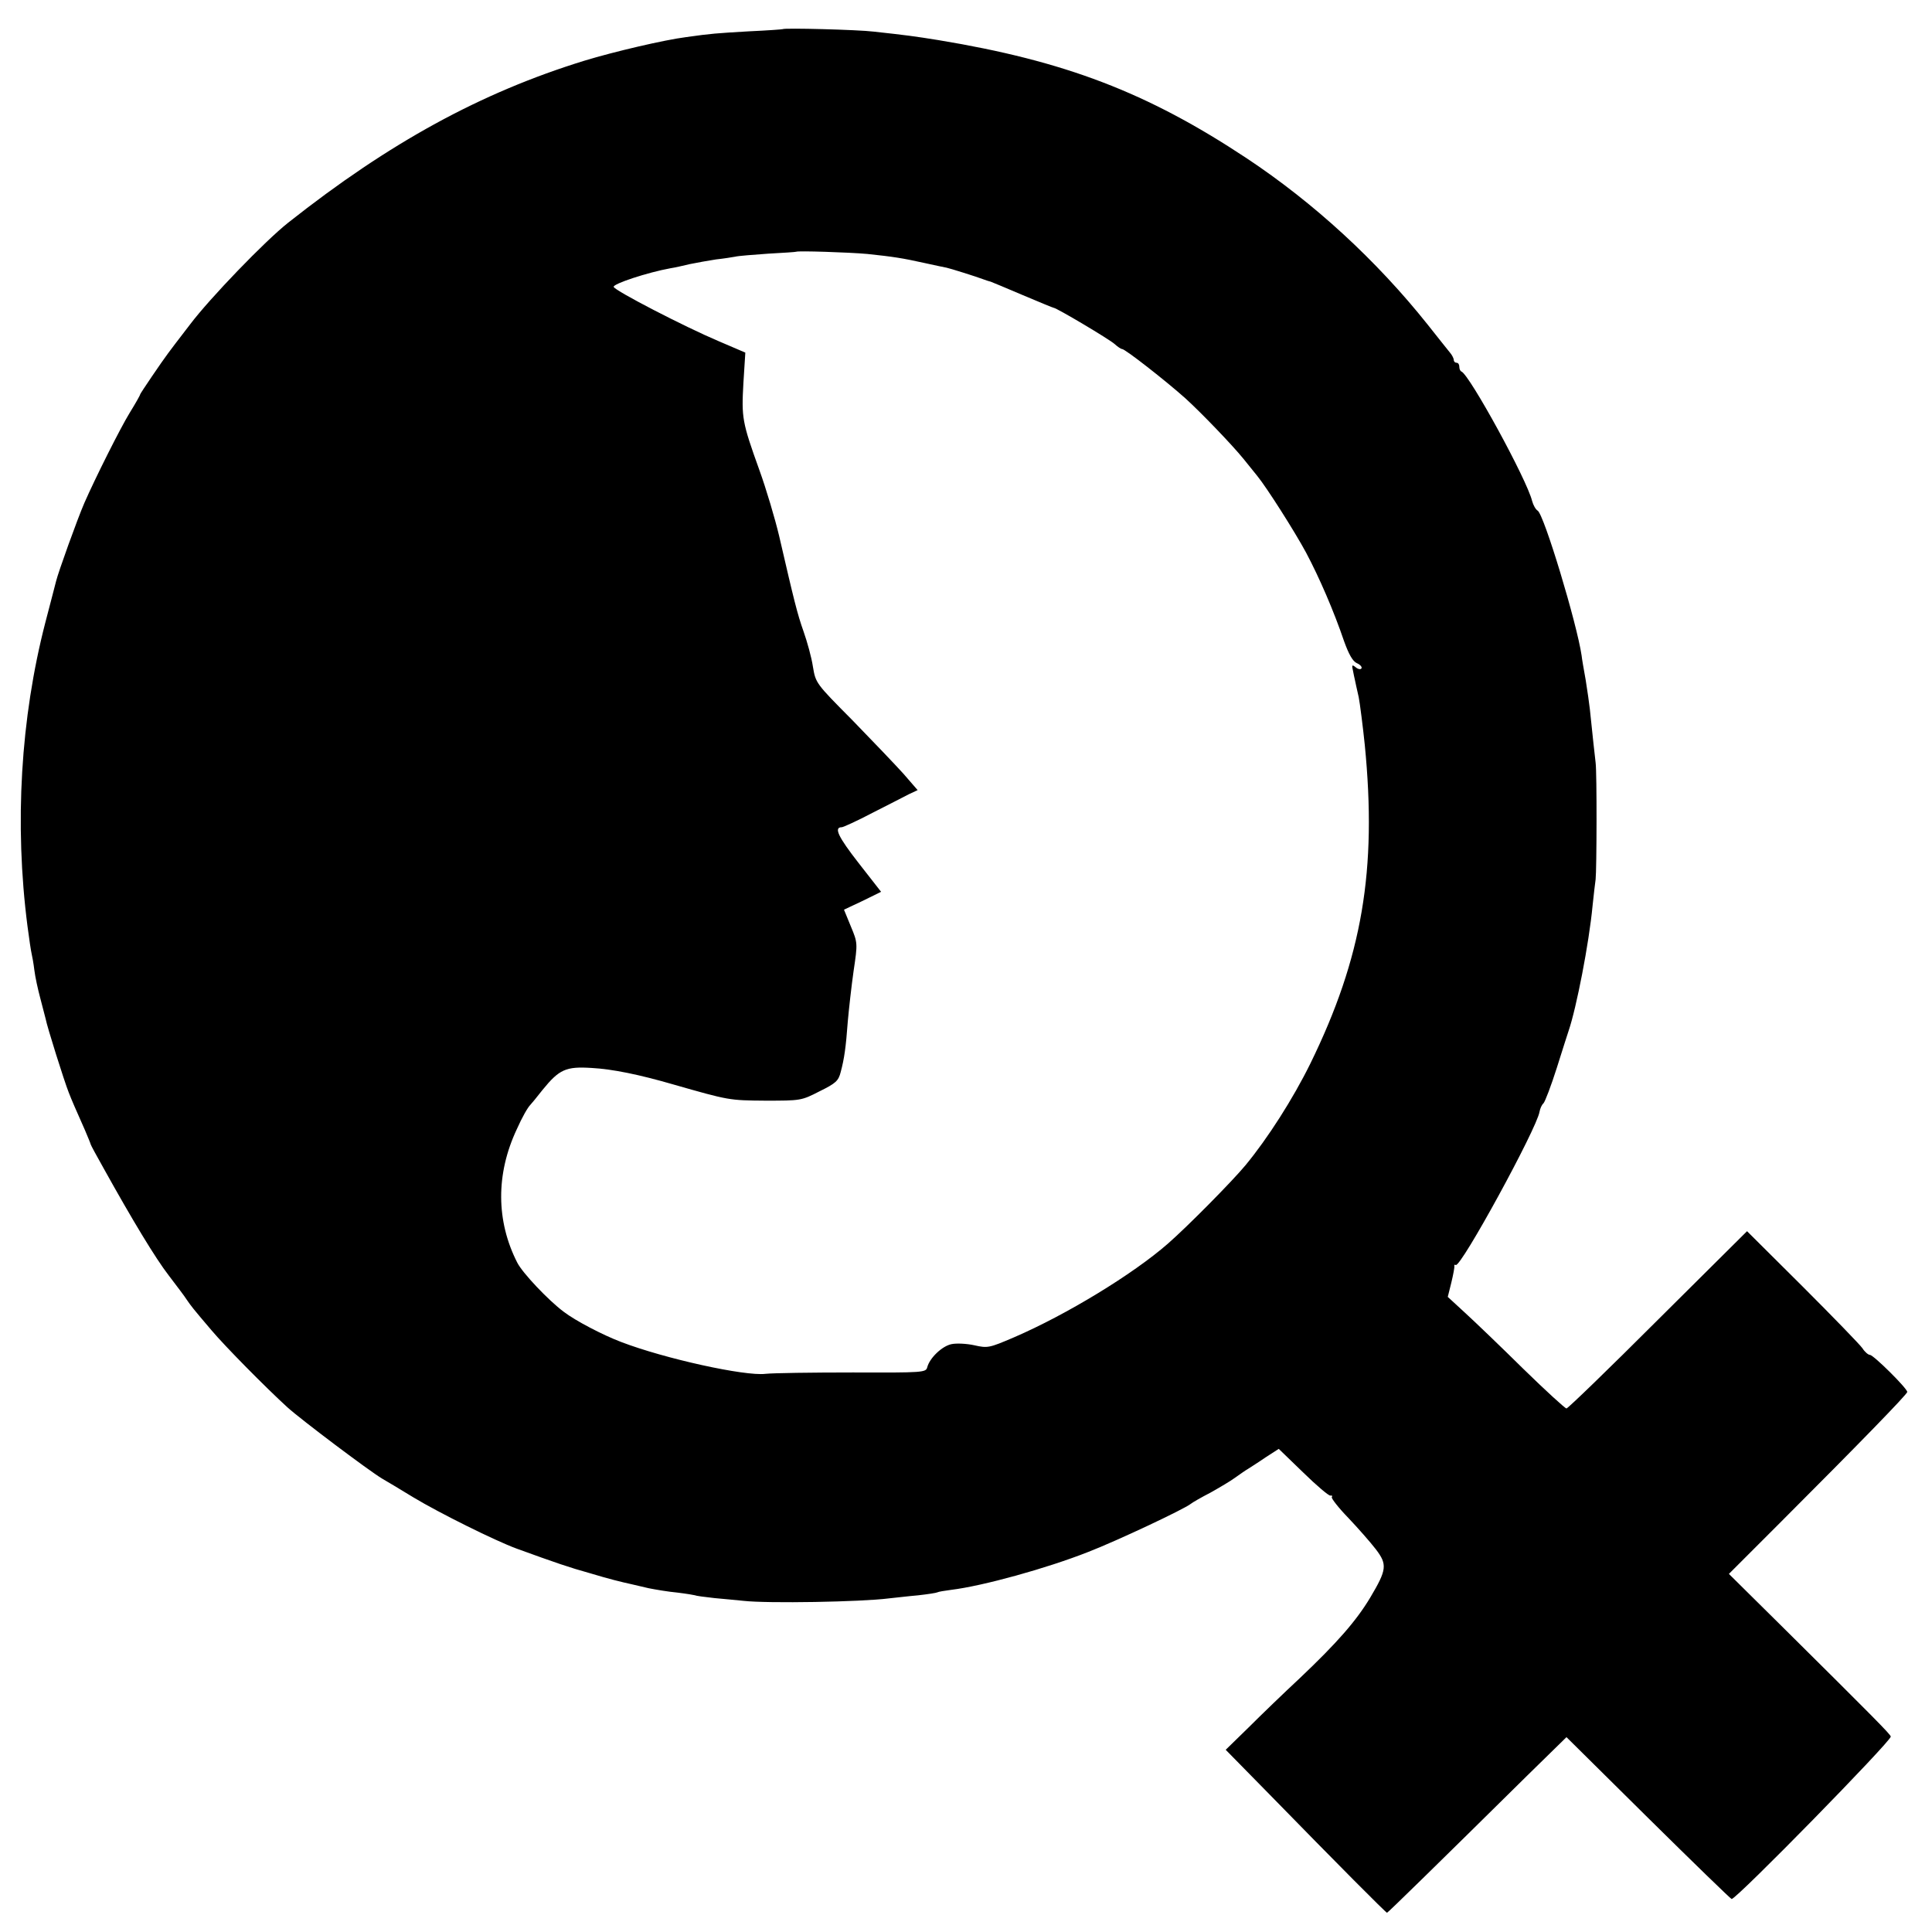
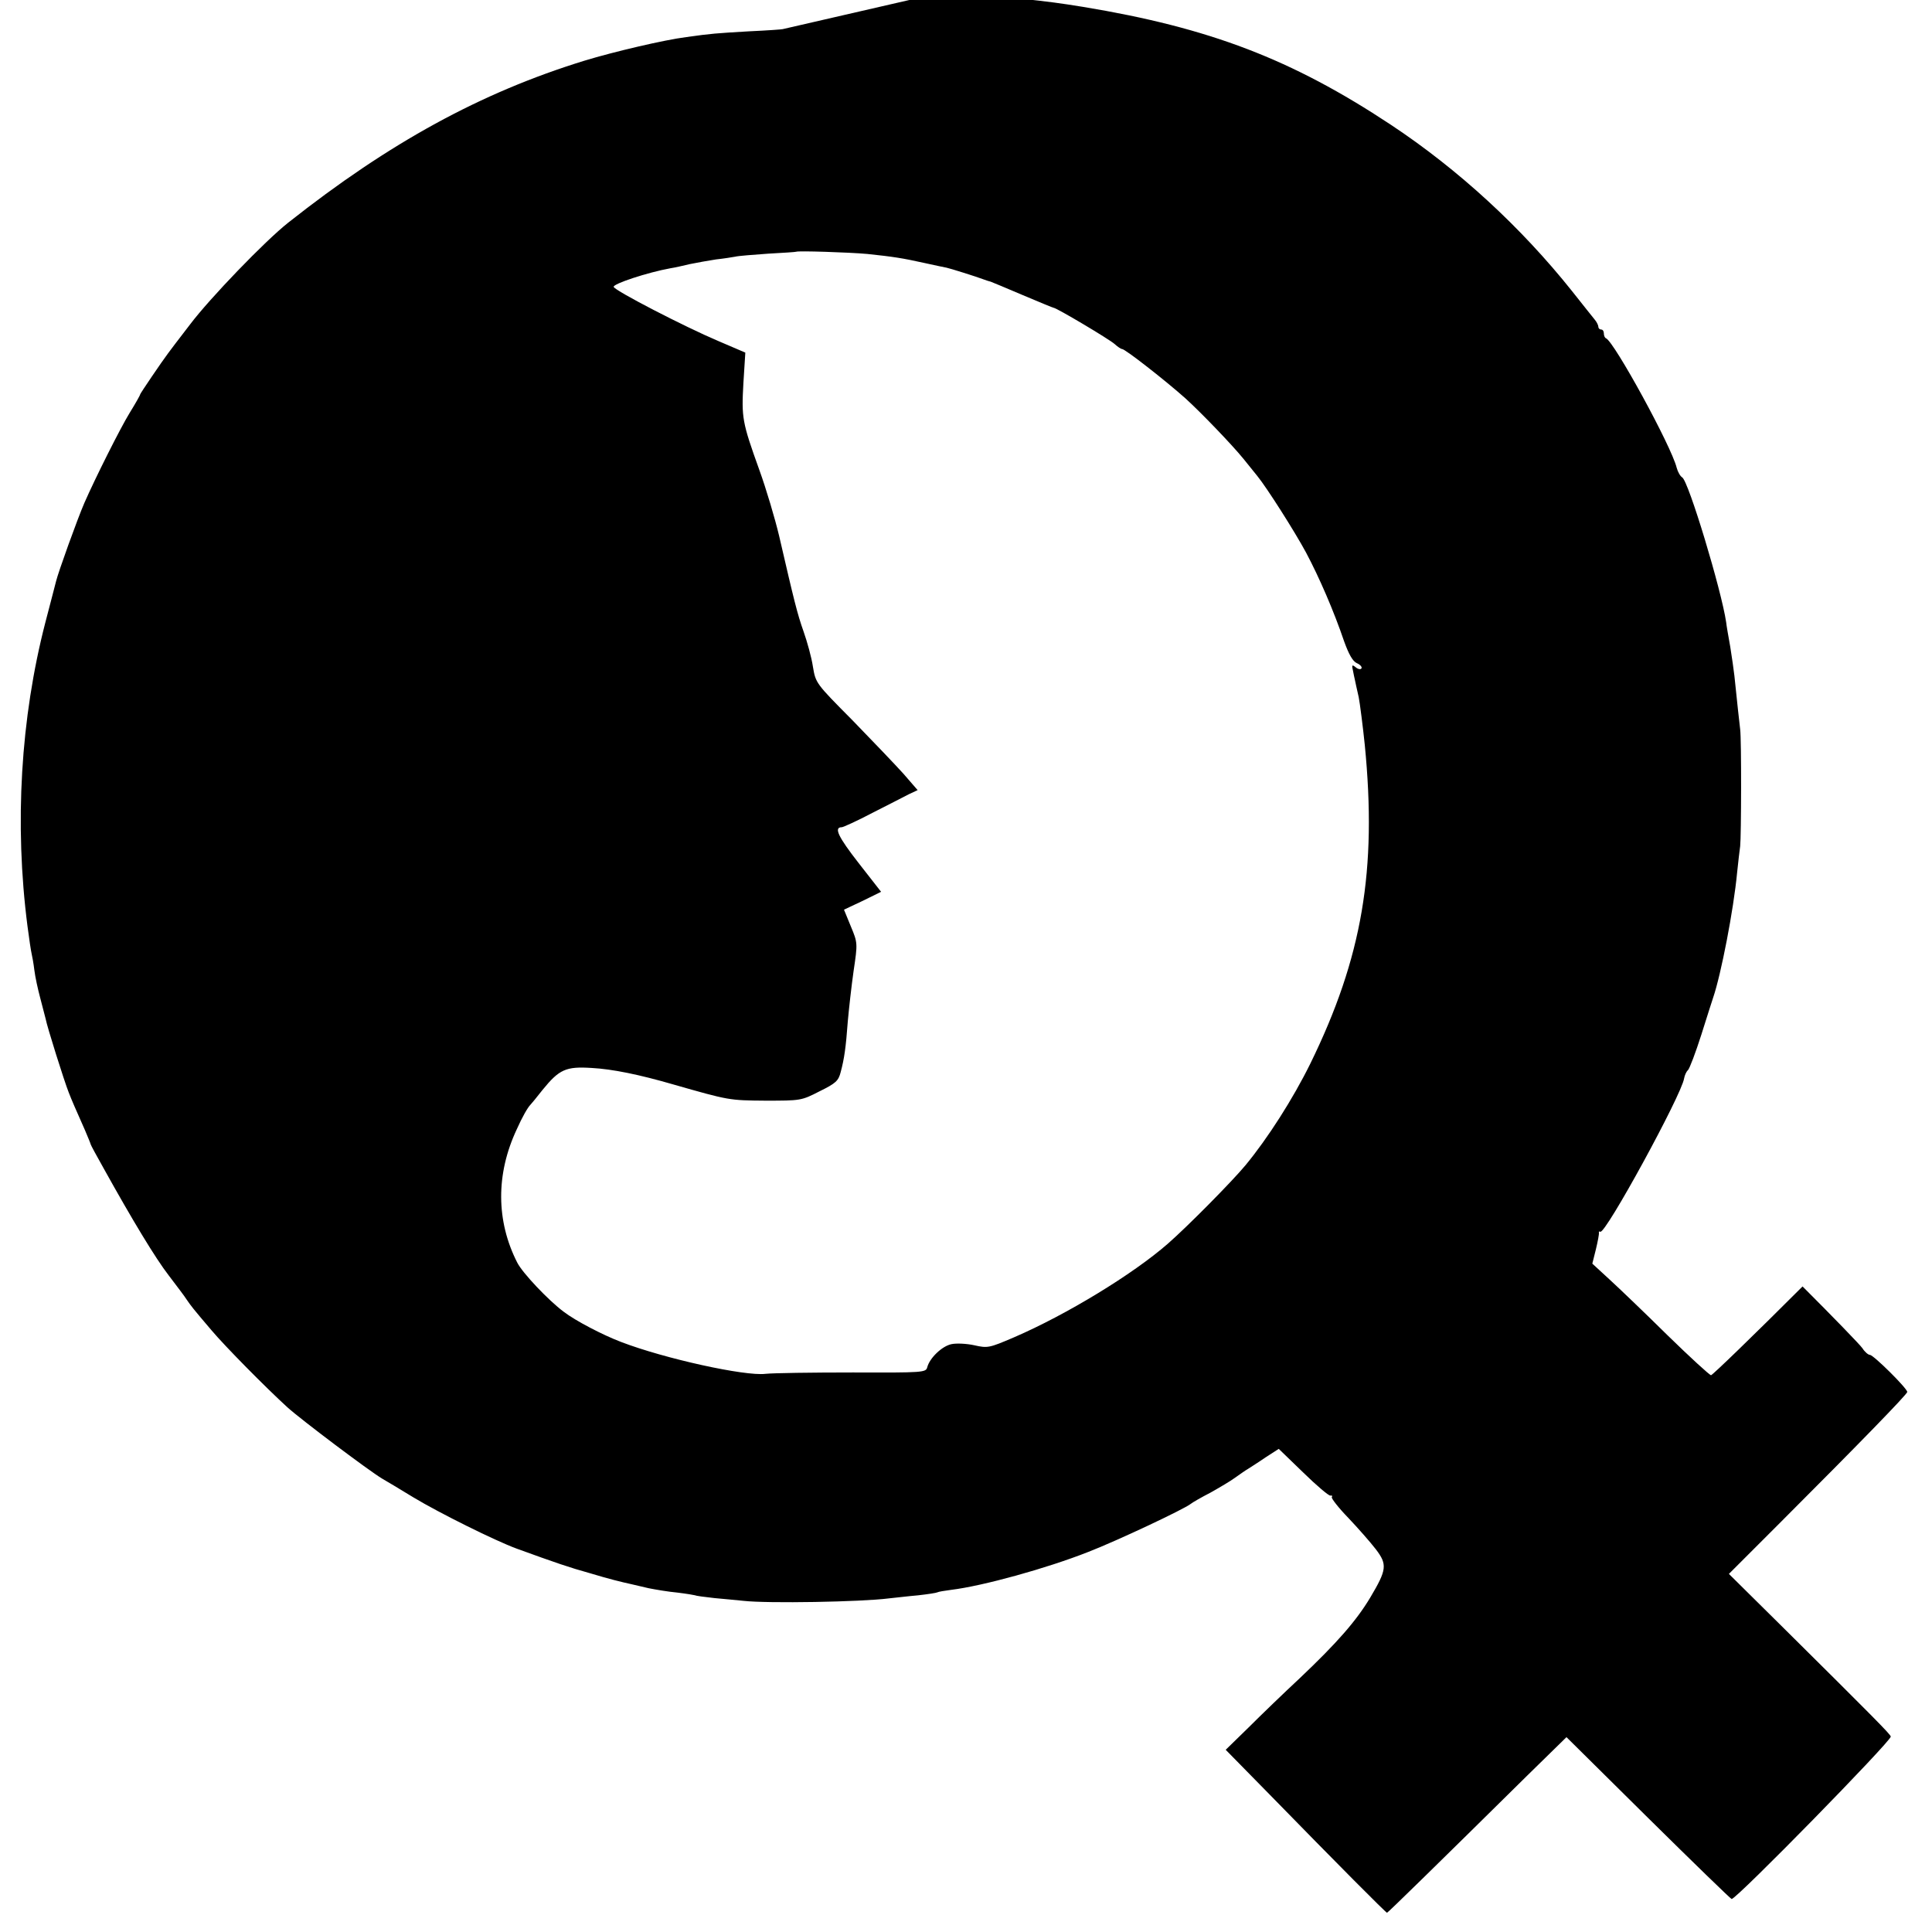
<svg xmlns="http://www.w3.org/2000/svg" version="1.0" width="703pt" height="703pt" viewBox="0 0 703 703" preserveAspectRatio="xMidYMid meet">
  <g transform="translate(0,703) scale(0.1,-0.1)" fill="#000000" stroke="none">
-     <path d="M2848 6924 c-2 -1 -57 -5 -123 -8 -119 -7 -136 -8 -228 -21 -79 -10 -263 -53 -371 -86 -376 -116 -709 -298 -1077 -589 -85 -67 -286 -276 -357 -370 -40 -52 -76 -99 -80 -105 -22 -29 -102 -147 -102 -150 0 -3 -17 -33 -38 -67 -35 -57 -126 -239 -165 -328 -26 -60 -95 -252 -103 -285 -1 -5 -19 -73 -39 -150 -90 -348 -113 -733 -65 -1105 6 -47 13 -92 15 -100 2 -8 7 -35 10 -60 3 -25 13 -70 21 -100 8 -30 17 -65 20 -77 5 -28 68 -228 84 -268 12 -31 24 -58 59 -137 11 -26 21 -50 21 -52 0 -2 21 -41 47 -87 105 -189 189 -328 237 -390 28 -37 58 -76 66 -89 16 -23 20 -29 90 -111 49 -58 196 -207 276 -280 51 -46 297 -231 344 -259 14 -8 66 -39 115 -69 93 -56 296 -157 375 -186 143 -52 193 -69 265 -89 73 -22 114 -32 155 -41 8 -2 35 -8 60 -14 25 -5 72 -13 105 -16 33 -4 62 -9 65 -10 3 -2 34 -6 70 -10 36 -3 83 -8 105 -10 88 -10 430 -4 530 9 22 2 69 8 105 11 36 4 68 9 71 11 3 2 26 6 50 9 115 14 347 78 499 138 101 39 348 155 373 175 6 5 39 24 72 41 32 18 73 42 89 54 17 12 38 27 47 32 9 6 38 24 64 42 l48 31 89 -86 c49 -48 94 -86 99 -84 6 1 8 -1 5 -6 -2 -4 24 -38 60 -75 35 -37 80 -88 100 -114 43 -56 40 -75 -20 -176 -51 -85 -120 -164 -256 -293 -58 -54 -142 -135 -187 -180 l-83 -81 161 -164 c245 -251 422 -429 426 -429 3 0 189 182 510 499 l143 140 297 -294 c164 -162 301 -295 304 -295 18 0 579 573 579 591 0 7 -56 64 -398 403 l-191 189 192 192 c284 284 457 462 457 470 0 13 -123 135 -136 135 -6 0 -19 11 -27 24 -9 13 -107 114 -218 225 l-202 201 -324 -322 c-178 -178 -328 -323 -333 -323 -5 0 -76 65 -158 145 -81 80 -176 171 -211 203 l-63 58 13 52 c7 29 12 56 11 60 -1 5 1 6 5 4 18 -11 296 498 305 558 2 11 8 25 14 30 6 6 28 64 49 130 21 66 40 127 43 135 28 82 74 317 87 455 4 39 9 81 11 95 4 35 5 388 0 425 -3 27 -11 95 -21 195 -2 19 -9 67 -15 105 -7 39 -14 79 -15 90 -17 116 -137 514 -160 527 -7 4 -16 20 -20 35 -19 78 -227 458 -257 471 -5 2 -8 10 -8 18 0 8 -4 14 -10 14 -5 0 -10 4 -10 10 0 5 -6 18 -14 27 -8 10 -45 56 -82 103 -185 232 -413 442 -659 605 -361 239 -660 353 -1120 429 -87 14 -117 18 -236 31 -56 7 -327 14 -331 9z m307 -818 c95 -10 128 -15 209 -33 37 -8 73 -16 80 -17 11 -2 110 -33 136 -43 8 -3 20 -7 25 -8 6 -2 58 -24 117 -49 59 -25 110 -46 112 -46 10 0 202 -114 222 -132 11 -10 23 -18 27 -18 11 0 157 -114 231 -180 55 -50 168 -167 211 -220 20 -25 42 -52 50 -62 35 -43 136 -202 177 -278 49 -92 102 -215 139 -324 17 -47 31 -72 46 -79 12 -5 20 -14 17 -19 -3 -5 -13 -3 -21 4 -14 11 -15 9 -9 -17 3 -17 9 -40 11 -52 3 -13 7 -31 9 -40 4 -19 16 -114 22 -173 45 -456 -9 -774 -198 -1160 -63 -128 -155 -272 -236 -370 -49 -59 -209 -221 -282 -285 -128 -112 -370 -259 -560 -341 -91 -39 -96 -40 -145 -29 -27 6 -65 8 -83 4 -34 -7 -79 -50 -88 -84 -5 -19 -13 -20 -272 -19 -147 0 -289 -2 -317 -5 -74 -9 -366 55 -525 116 -66 25 -166 77 -209 110 -55 41 -150 141 -169 179 -77 151 -78 322 -2 484 20 45 40 80 50 90 3 3 23 27 44 54 61 75 85 86 179 80 75 -4 173 -24 297 -60 203 -58 203 -58 335 -59 128 0 131 0 197 34 59 29 69 38 77 70 13 48 19 90 26 186 4 44 13 126 21 182 15 101 15 102 -10 162 l-25 61 68 32 67 33 -82 105 c-74 95 -91 130 -61 130 5 0 56 23 111 52 56 28 115 59 133 68 l32 15 -52 60 c-29 32 -112 119 -185 194 -133 134 -134 135 -144 195 -5 34 -21 91 -34 128 -23 65 -34 110 -89 348 -15 63 -47 171 -72 240 -63 175 -65 190 -58 316 l7 111 -98 42 c-125 53 -376 183 -381 197 -4 11 124 53 207 68 14 2 45 9 70 15 25 5 68 13 95 17 28 3 59 8 70 10 11 3 65 7 120 11 55 3 101 6 102 7 5 4 192 -2 258 -8z" />
+     <path d="M2848 6924 c-2 -1 -57 -5 -123 -8 -119 -7 -136 -8 -228 -21 -79 -10 -263 -53 -371 -86 -376 -116 -709 -298 -1077 -589 -85 -67 -286 -276 -357 -370 -40 -52 -76 -99 -80 -105 -22 -29 -102 -147 -102 -150 0 -3 -17 -33 -38 -67 -35 -57 -126 -239 -165 -328 -26 -60 -95 -252 -103 -285 -1 -5 -19 -73 -39 -150 -90 -348 -113 -733 -65 -1105 6 -47 13 -92 15 -100 2 -8 7 -35 10 -60 3 -25 13 -70 21 -100 8 -30 17 -65 20 -77 5 -28 68 -228 84 -268 12 -31 24 -58 59 -137 11 -26 21 -50 21 -52 0 -2 21 -41 47 -87 105 -189 189 -328 237 -390 28 -37 58 -76 66 -89 16 -23 20 -29 90 -111 49 -58 196 -207 276 -280 51 -46 297 -231 344 -259 14 -8 66 -39 115 -69 93 -56 296 -157 375 -186 143 -52 193 -69 265 -89 73 -22 114 -32 155 -41 8 -2 35 -8 60 -14 25 -5 72 -13 105 -16 33 -4 62 -9 65 -10 3 -2 34 -6 70 -10 36 -3 83 -8 105 -10 88 -10 430 -4 530 9 22 2 69 8 105 11 36 4 68 9 71 11 3 2 26 6 50 9 115 14 347 78 499 138 101 39 348 155 373 175 6 5 39 24 72 41 32 18 73 42 89 54 17 12 38 27 47 32 9 6 38 24 64 42 l48 31 89 -86 c49 -48 94 -86 99 -84 6 1 8 -1 5 -6 -2 -4 24 -38 60 -75 35 -37 80 -88 100 -114 43 -56 40 -75 -20 -176 -51 -85 -120 -164 -256 -293 -58 -54 -142 -135 -187 -180 l-83 -81 161 -164 c245 -251 422 -429 426 -429 3 0 189 182 510 499 l143 140 297 -294 c164 -162 301 -295 304 -295 18 0 579 573 579 591 0 7 -56 64 -398 403 l-191 189 192 192 c284 284 457 462 457 470 0 13 -123 135 -136 135 -6 0 -19 11 -27 24 -9 13 -107 114 -218 225 c-178 -178 -328 -323 -333 -323 -5 0 -76 65 -158 145 -81 80 -176 171 -211 203 l-63 58 13 52 c7 29 12 56 11 60 -1 5 1 6 5 4 18 -11 296 498 305 558 2 11 8 25 14 30 6 6 28 64 49 130 21 66 40 127 43 135 28 82 74 317 87 455 4 39 9 81 11 95 4 35 5 388 0 425 -3 27 -11 95 -21 195 -2 19 -9 67 -15 105 -7 39 -14 79 -15 90 -17 116 -137 514 -160 527 -7 4 -16 20 -20 35 -19 78 -227 458 -257 471 -5 2 -8 10 -8 18 0 8 -4 14 -10 14 -5 0 -10 4 -10 10 0 5 -6 18 -14 27 -8 10 -45 56 -82 103 -185 232 -413 442 -659 605 -361 239 -660 353 -1120 429 -87 14 -117 18 -236 31 -56 7 -327 14 -331 9z m307 -818 c95 -10 128 -15 209 -33 37 -8 73 -16 80 -17 11 -2 110 -33 136 -43 8 -3 20 -7 25 -8 6 -2 58 -24 117 -49 59 -25 110 -46 112 -46 10 0 202 -114 222 -132 11 -10 23 -18 27 -18 11 0 157 -114 231 -180 55 -50 168 -167 211 -220 20 -25 42 -52 50 -62 35 -43 136 -202 177 -278 49 -92 102 -215 139 -324 17 -47 31 -72 46 -79 12 -5 20 -14 17 -19 -3 -5 -13 -3 -21 4 -14 11 -15 9 -9 -17 3 -17 9 -40 11 -52 3 -13 7 -31 9 -40 4 -19 16 -114 22 -173 45 -456 -9 -774 -198 -1160 -63 -128 -155 -272 -236 -370 -49 -59 -209 -221 -282 -285 -128 -112 -370 -259 -560 -341 -91 -39 -96 -40 -145 -29 -27 6 -65 8 -83 4 -34 -7 -79 -50 -88 -84 -5 -19 -13 -20 -272 -19 -147 0 -289 -2 -317 -5 -74 -9 -366 55 -525 116 -66 25 -166 77 -209 110 -55 41 -150 141 -169 179 -77 151 -78 322 -2 484 20 45 40 80 50 90 3 3 23 27 44 54 61 75 85 86 179 80 75 -4 173 -24 297 -60 203 -58 203 -58 335 -59 128 0 131 0 197 34 59 29 69 38 77 70 13 48 19 90 26 186 4 44 13 126 21 182 15 101 15 102 -10 162 l-25 61 68 32 67 33 -82 105 c-74 95 -91 130 -61 130 5 0 56 23 111 52 56 28 115 59 133 68 l32 15 -52 60 c-29 32 -112 119 -185 194 -133 134 -134 135 -144 195 -5 34 -21 91 -34 128 -23 65 -34 110 -89 348 -15 63 -47 171 -72 240 -63 175 -65 190 -58 316 l7 111 -98 42 c-125 53 -376 183 -381 197 -4 11 124 53 207 68 14 2 45 9 70 15 25 5 68 13 95 17 28 3 59 8 70 10 11 3 65 7 120 11 55 3 101 6 102 7 5 4 192 -2 258 -8z" />
  </g>
</svg>